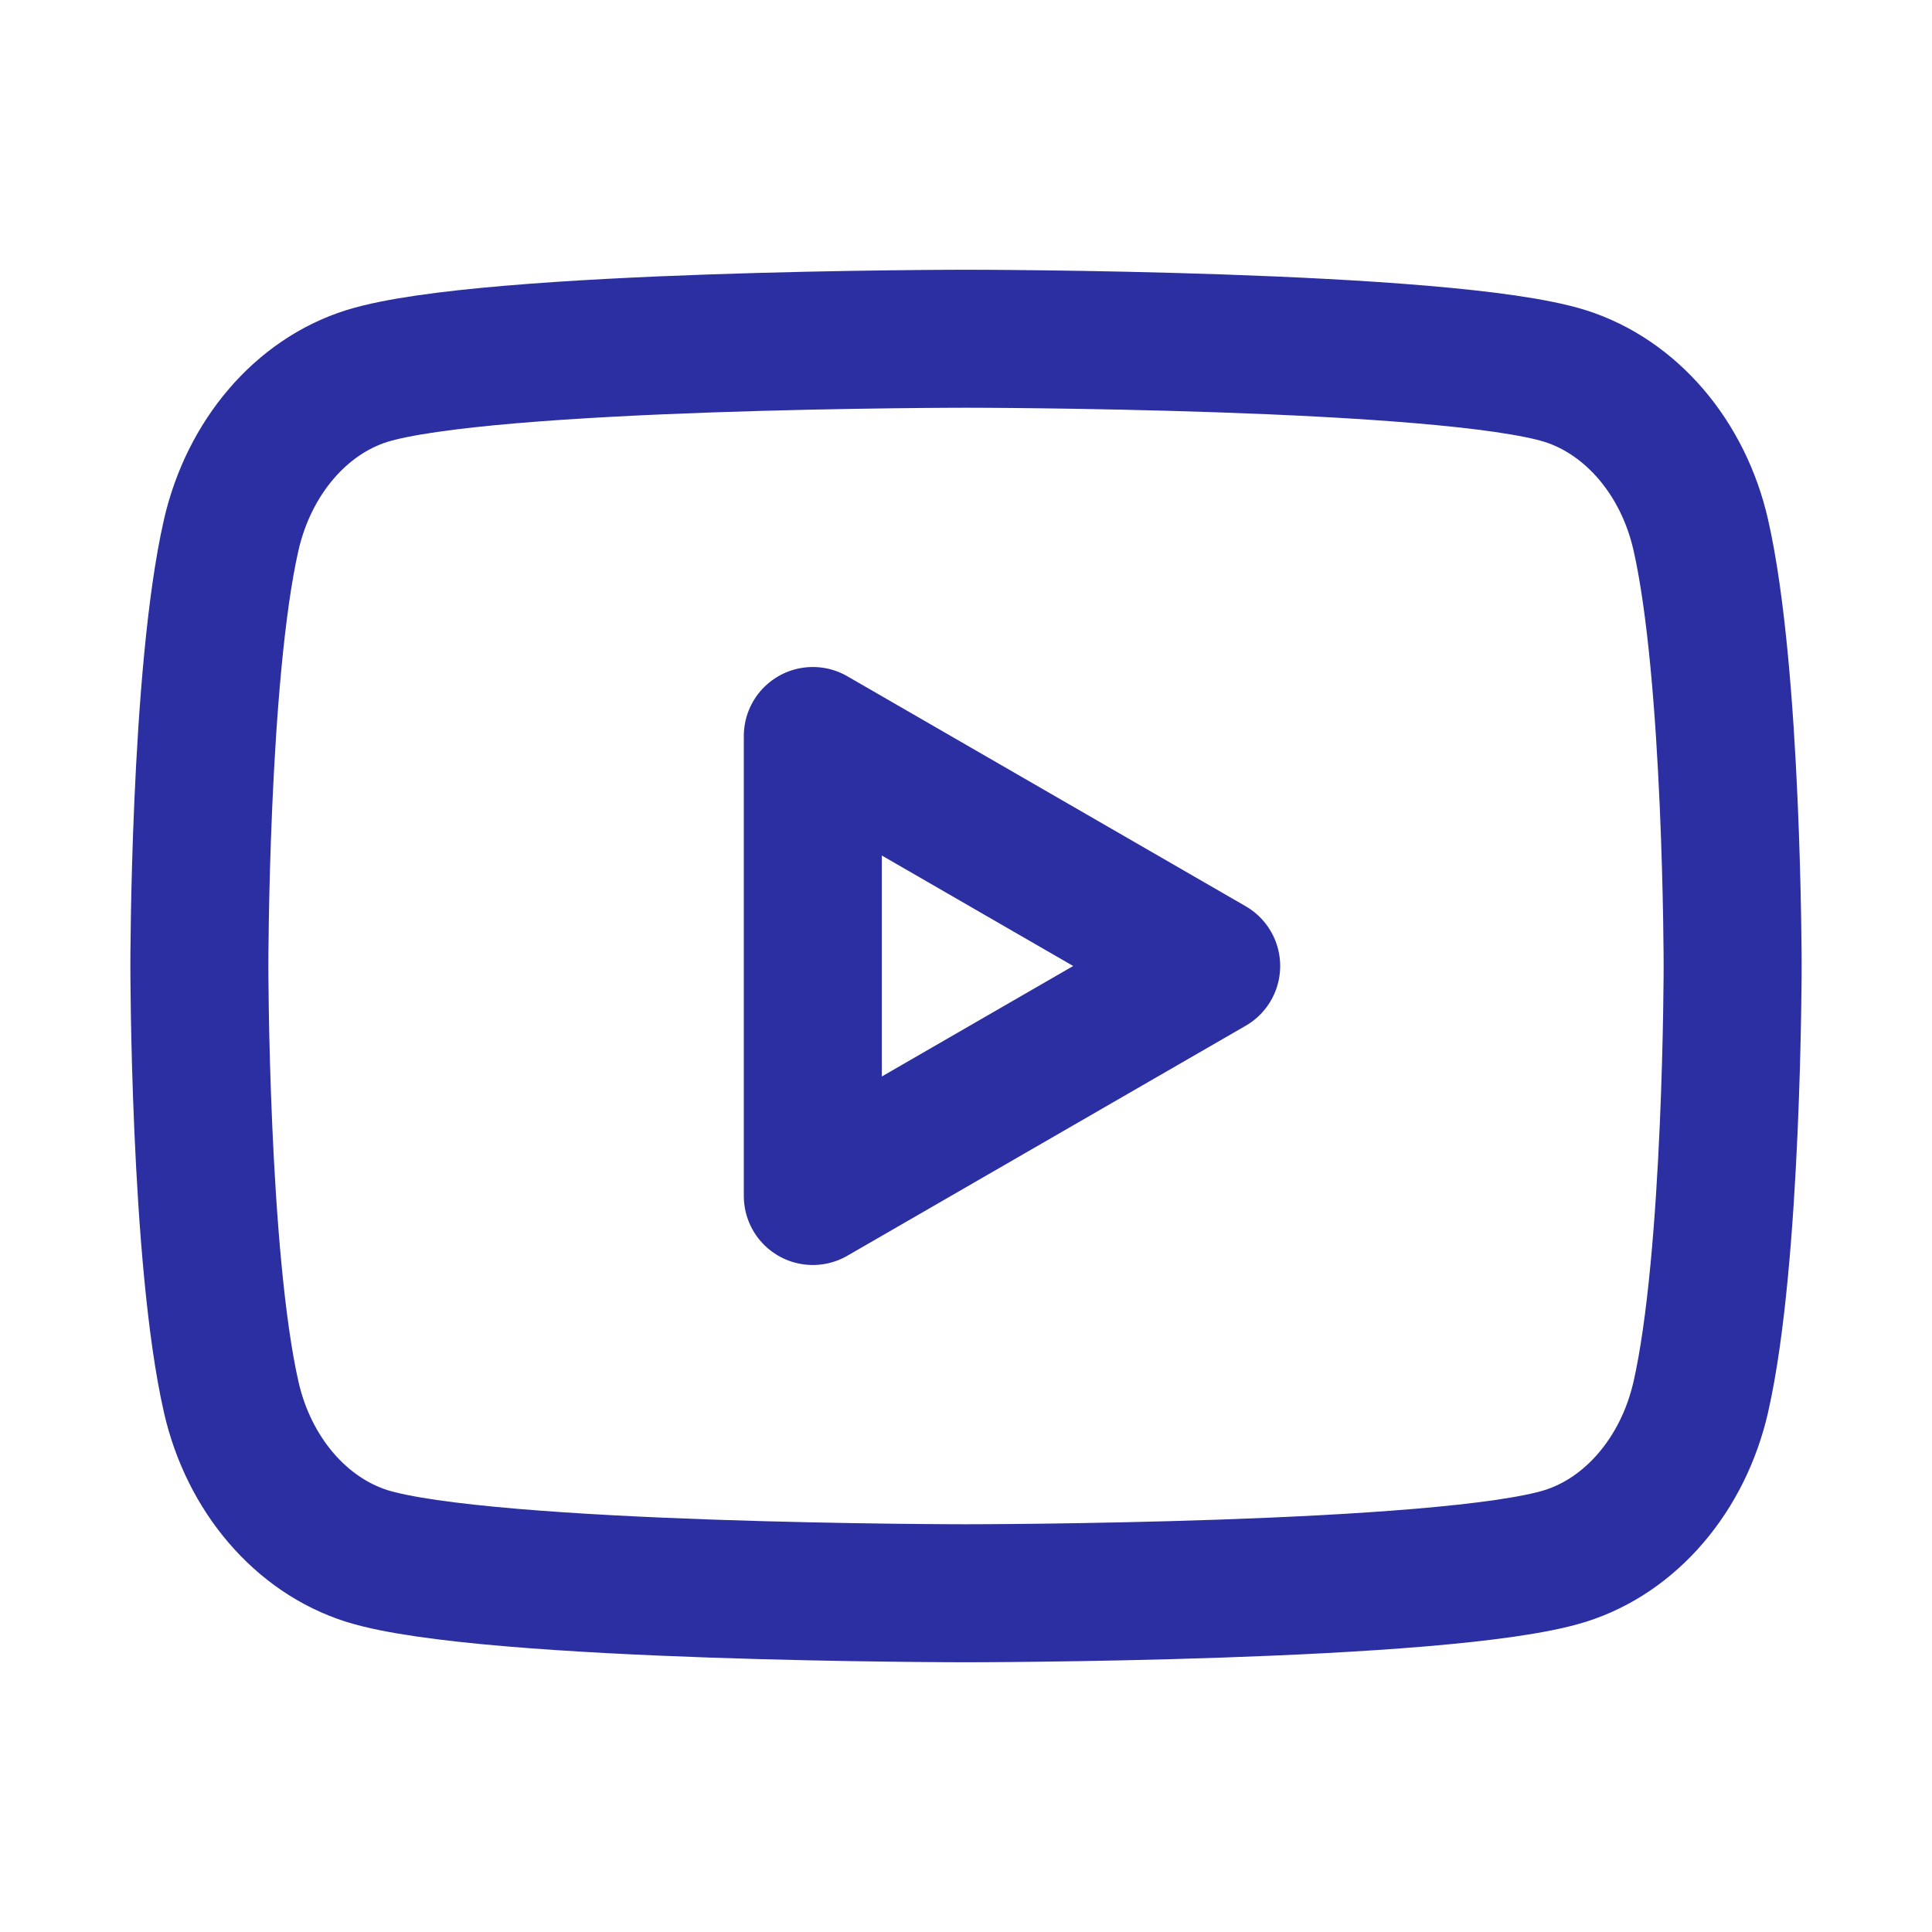
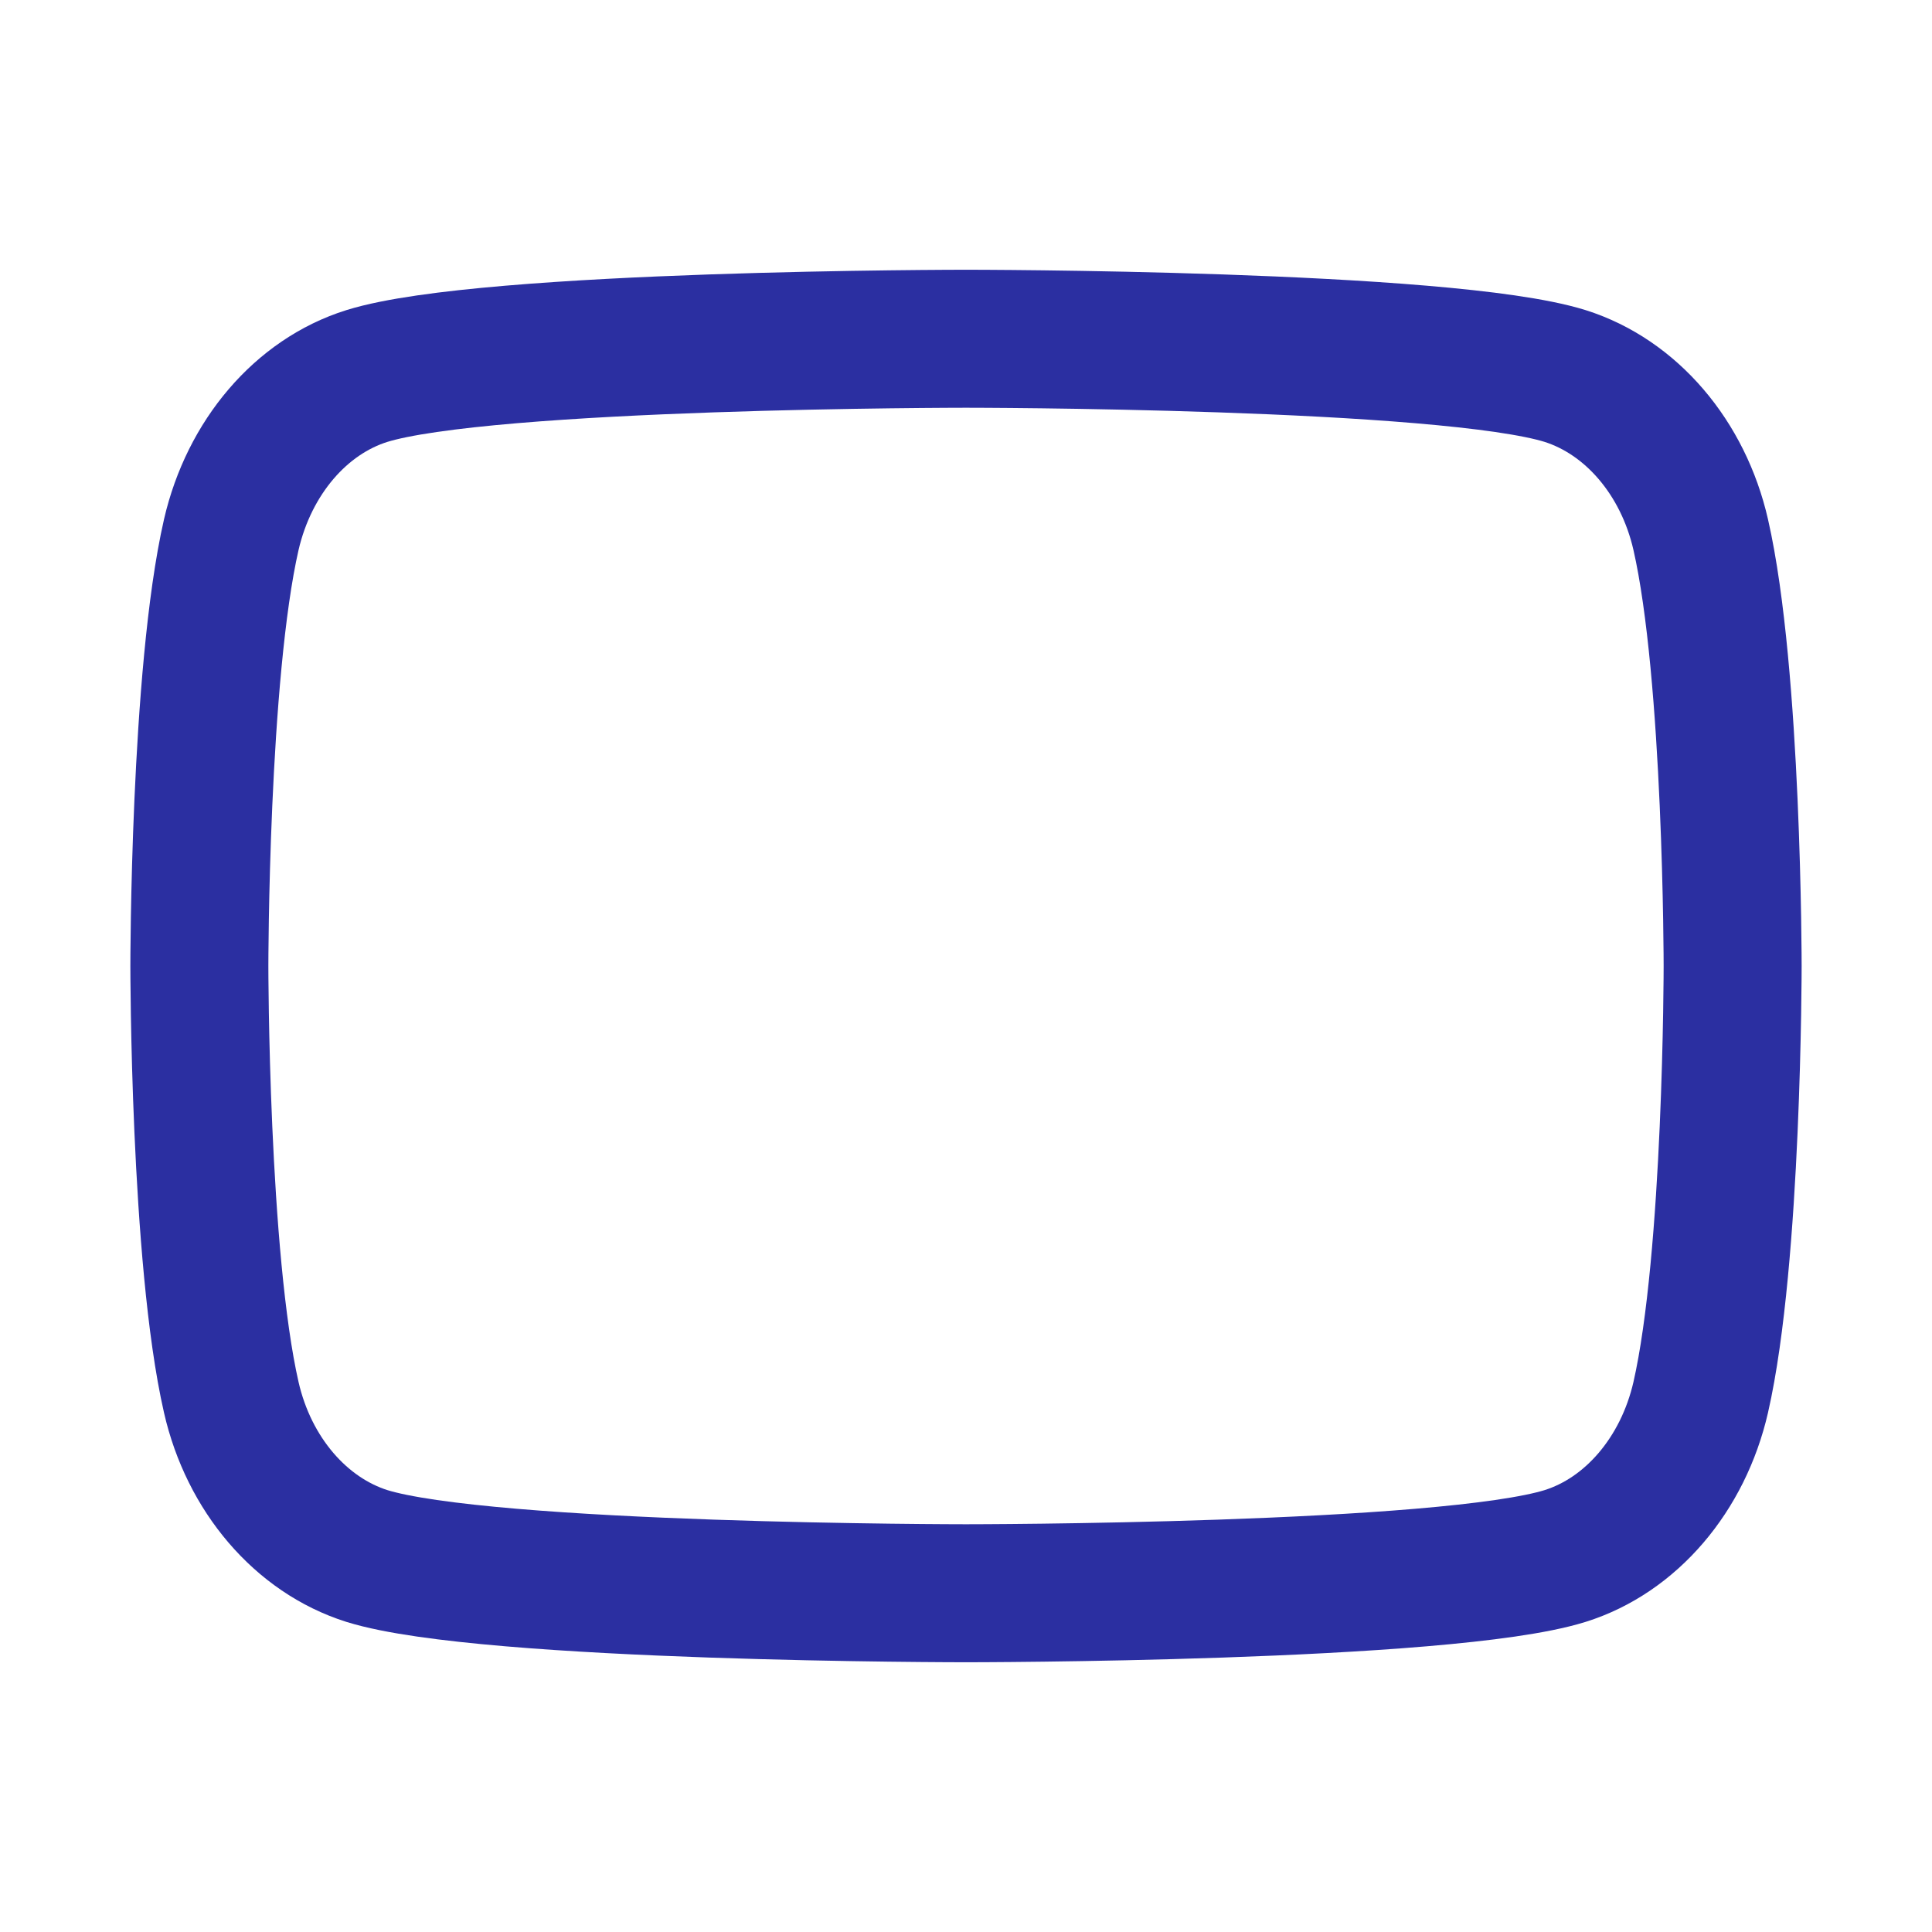
<svg xmlns="http://www.w3.org/2000/svg" width="21" height="21" viewBox="0 0 21 21" fill="none">
  <path fill-rule="evenodd" clip-rule="evenodd" d="M18.486 5.811C18.295 4.974 17.73 4.314 17.012 4.087C15.713 3.682 10.5 3.682 10.5 3.682C10.5 3.682 5.29 3.682 3.988 4.087C3.272 4.311 2.708 4.971 2.514 5.811C2.167 7.329 2.167 10.5 2.167 10.5C2.167 10.5 2.167 13.671 2.514 15.189C2.705 16.026 3.27 16.686 3.988 16.913C5.29 17.318 10.5 17.318 10.5 17.318C10.5 17.318 15.713 17.318 17.012 16.913C17.727 16.689 18.293 16.029 18.486 15.189C18.833 13.671 18.833 10.5 18.833 10.5C18.833 10.5 18.833 7.329 18.486 5.811Z" stroke="#2B2FA1" stroke-width="1.5" stroke-linecap="round" stroke-linejoin="round" />
-   <path fill-rule="evenodd" clip-rule="evenodd" d="M8.835 13L13.165 10.5L8.835 8V13Z" stroke="#2B2FA1" stroke-width="1.5" stroke-linecap="round" stroke-linejoin="round" />
</svg>